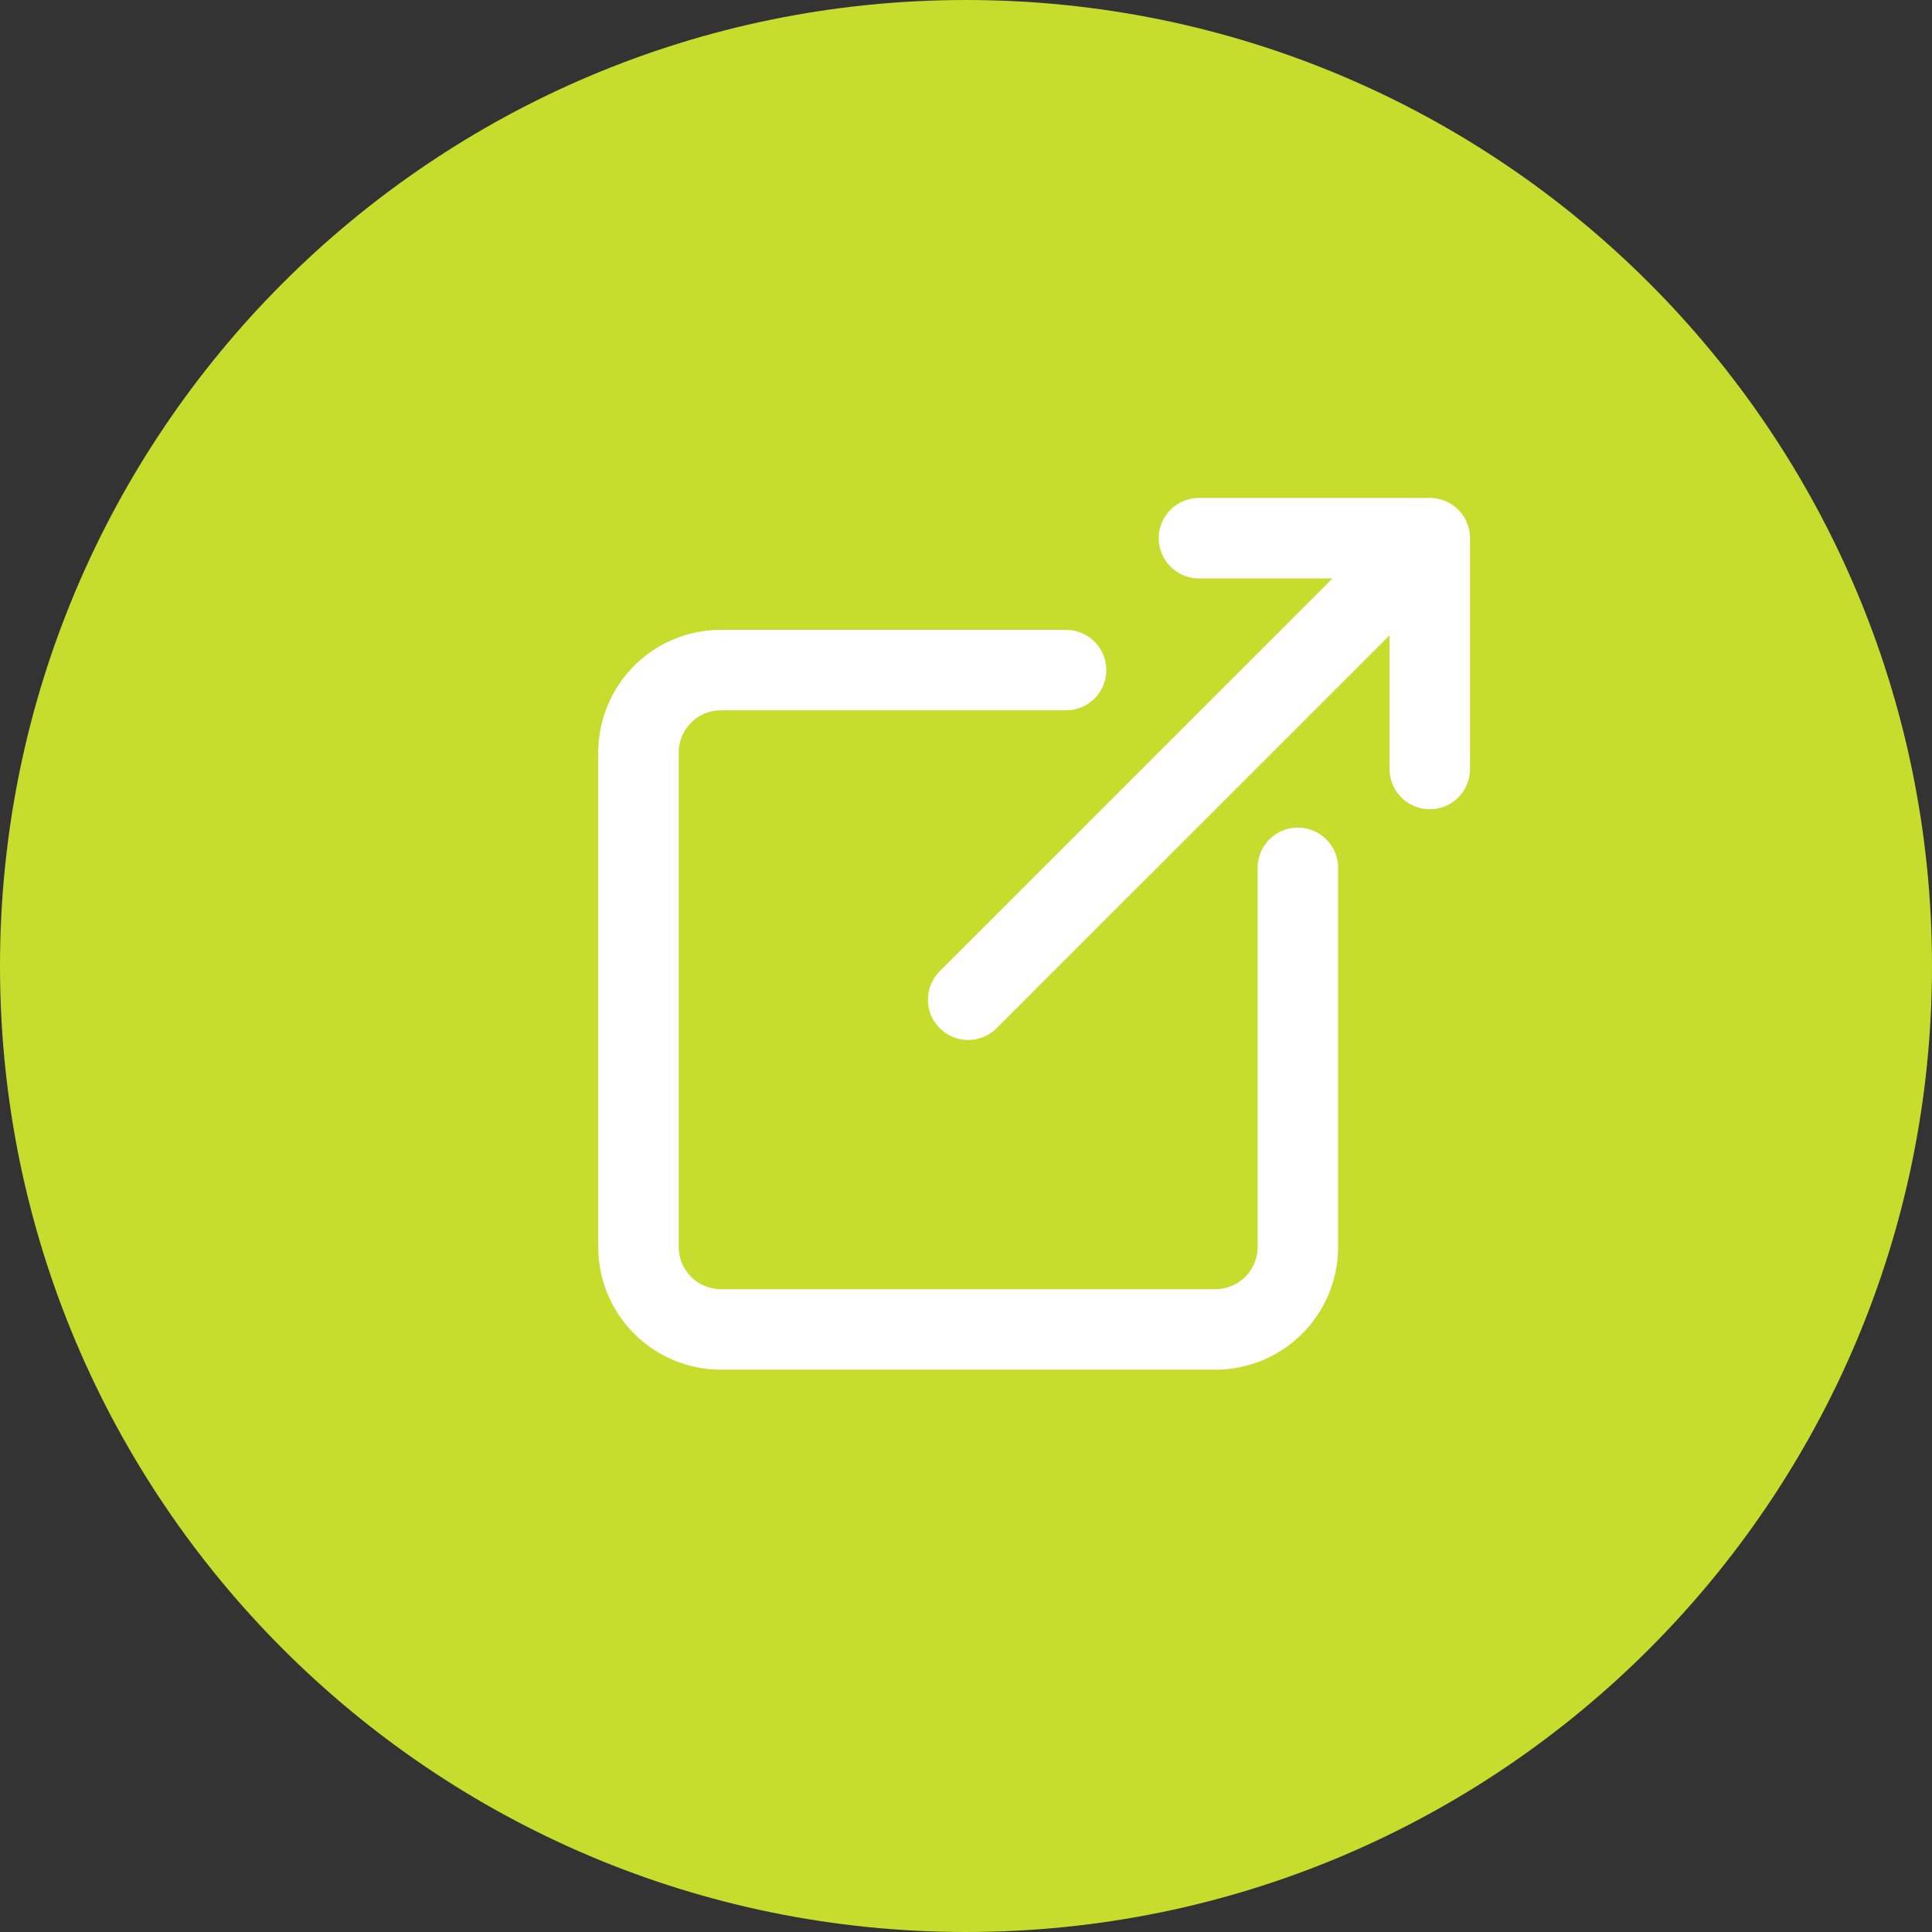
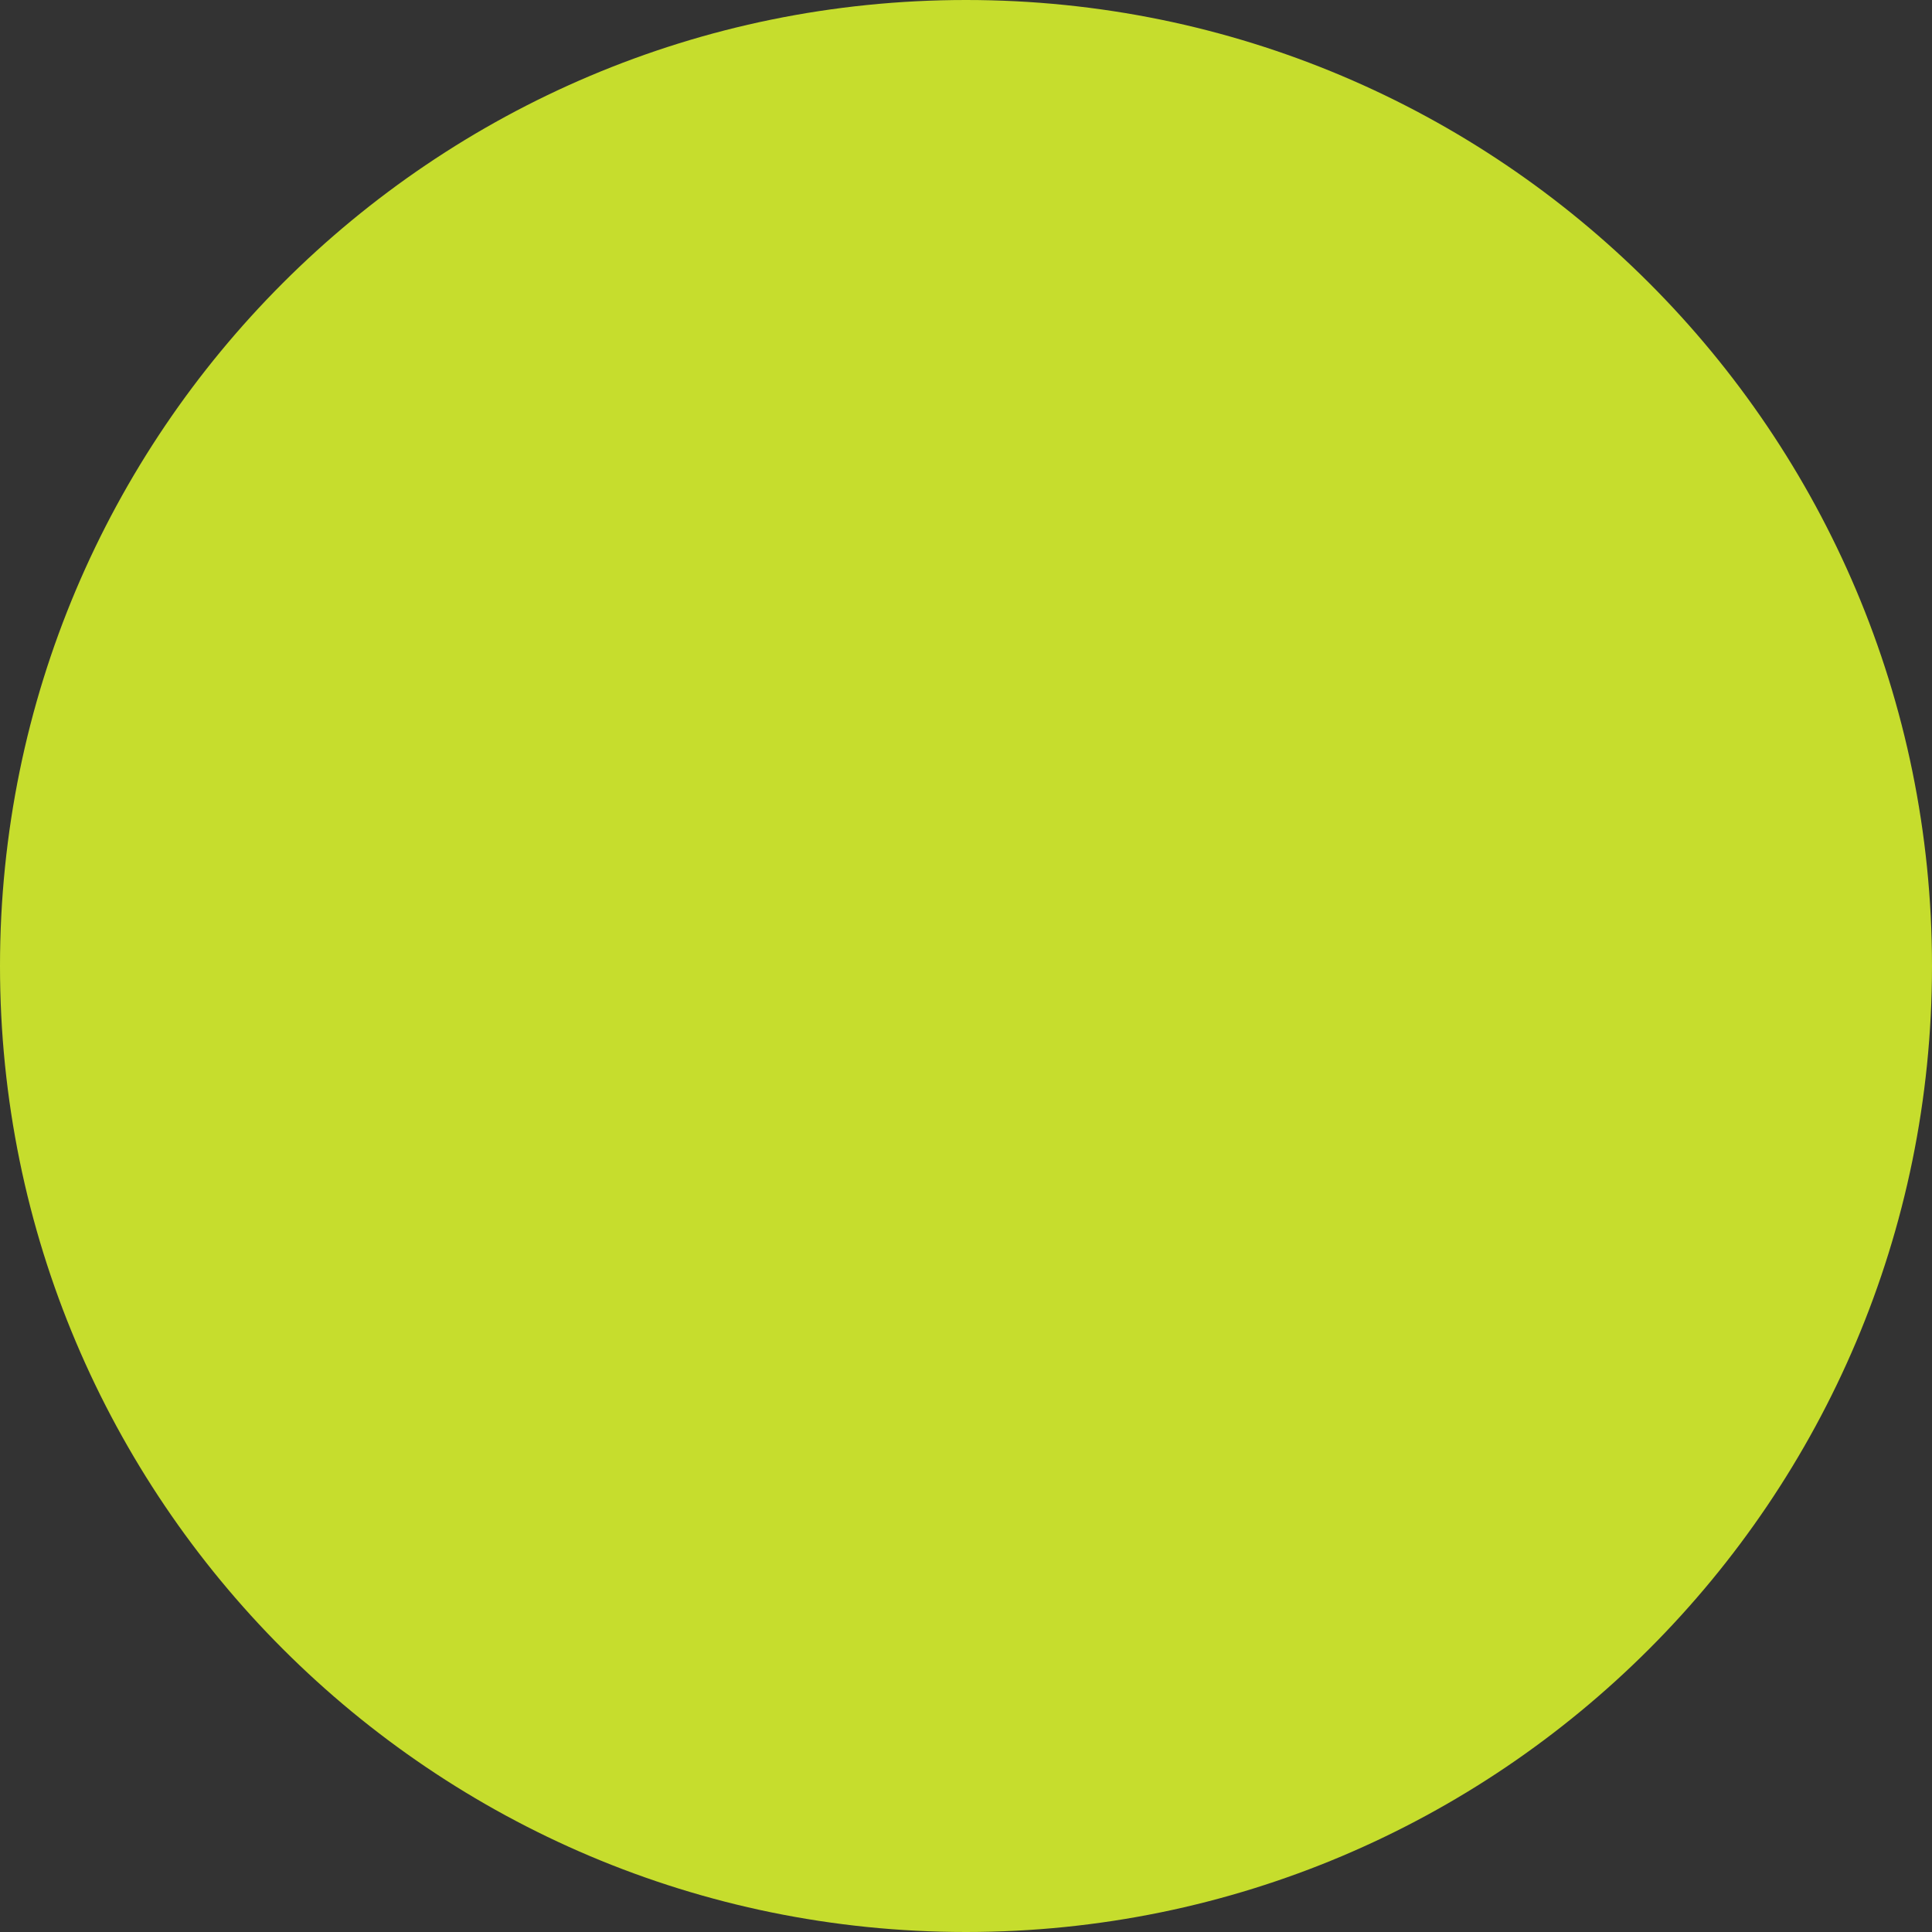
<svg xmlns="http://www.w3.org/2000/svg" width="48" height="48" viewBox="0 0 48 48" fill="none">
  <rect x="0" y="0" width="48" height="48" fill="#333333" stroke="none" />
  <path d="M48 24C48 37.255 37.255 48 24 48C10.745 48 0 37.255 0 24C0 10.745 10.745 0 24 0C37.255 0 48 10.745 48 24Z" fill="#C6DD2D" />
-   <path d="M32.245 21.562V30.982C32.245 31.25 32.192 31.517 32.089 31.765C31.986 32.014 31.835 32.239 31.645 32.429C31.455 32.62 31.23 32.77 30.981 32.873C30.733 32.976 30.466 33.029 30.197 33.029H17.911C17.368 33.029 16.847 32.814 16.463 32.429C16.079 32.045 15.863 31.525 15.863 30.982V18.695C15.863 18.152 16.079 17.631 16.463 17.247C16.847 16.863 17.368 16.648 17.911 16.648H26.485M29.788 13.371H35.522V19.105M24.054 24.838L35.112 13.781" stroke="white" stroke-width="2" stroke-linecap="round" stroke-linejoin="round" />
</svg>